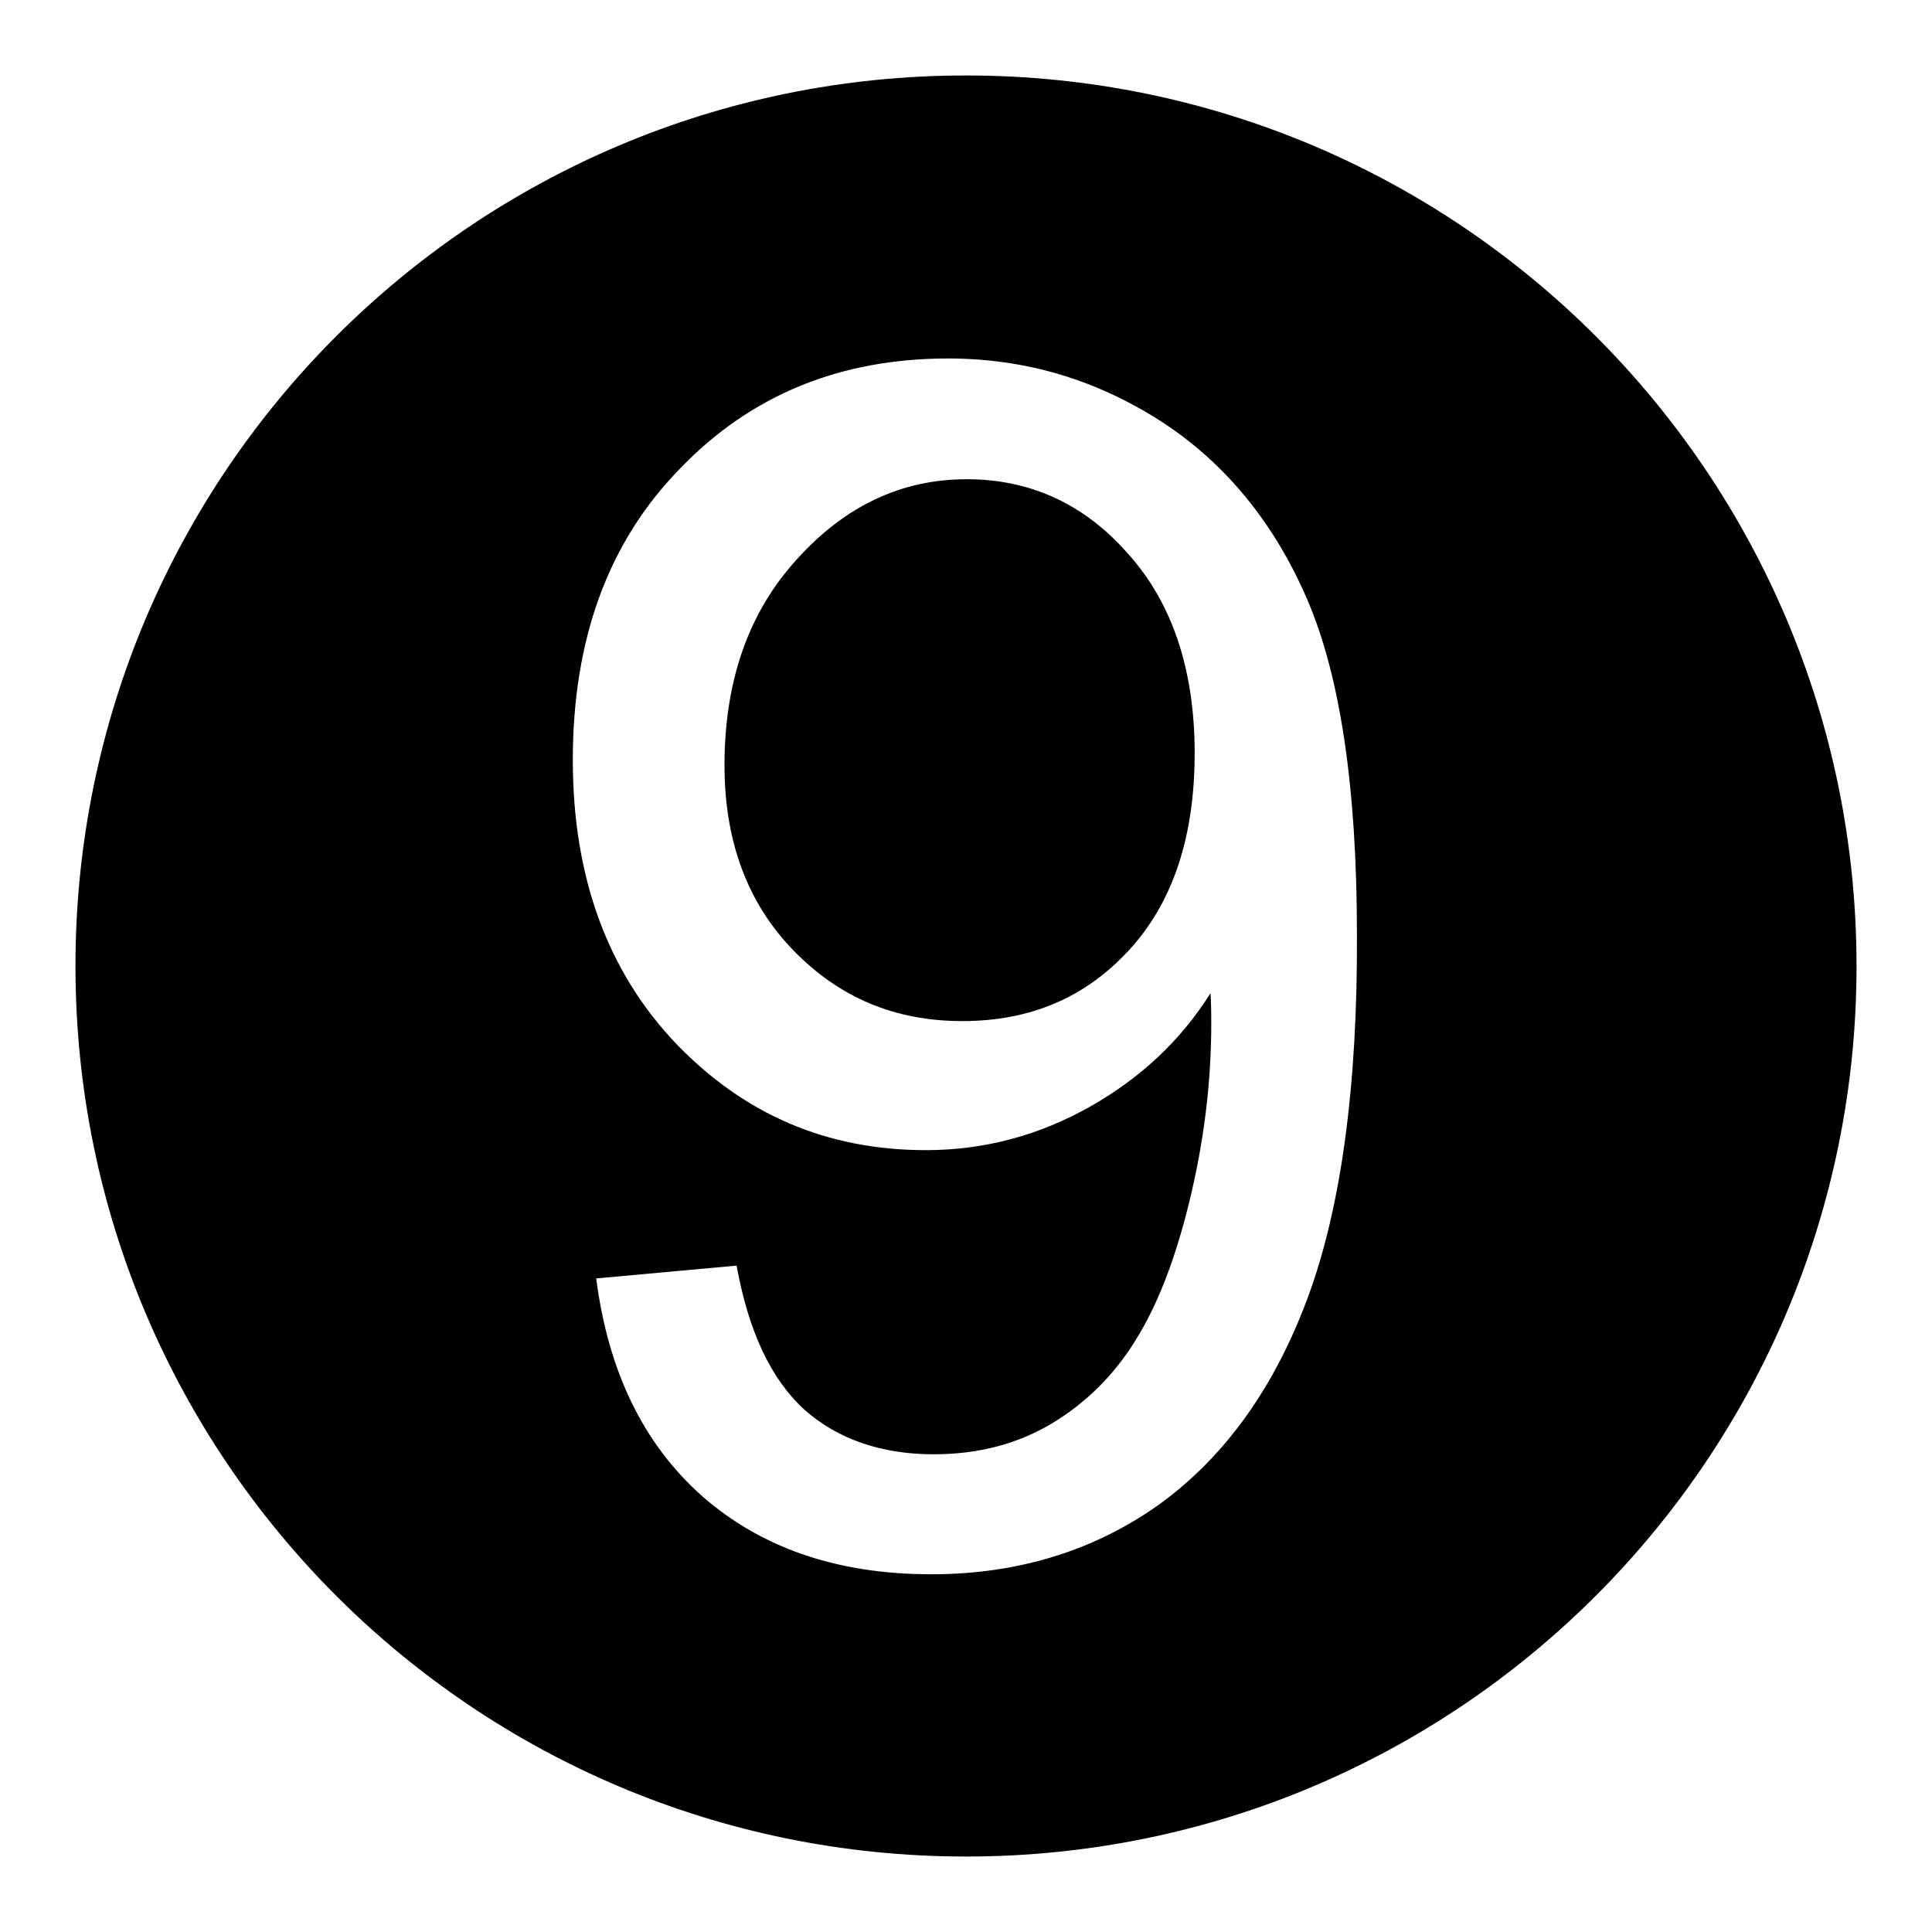
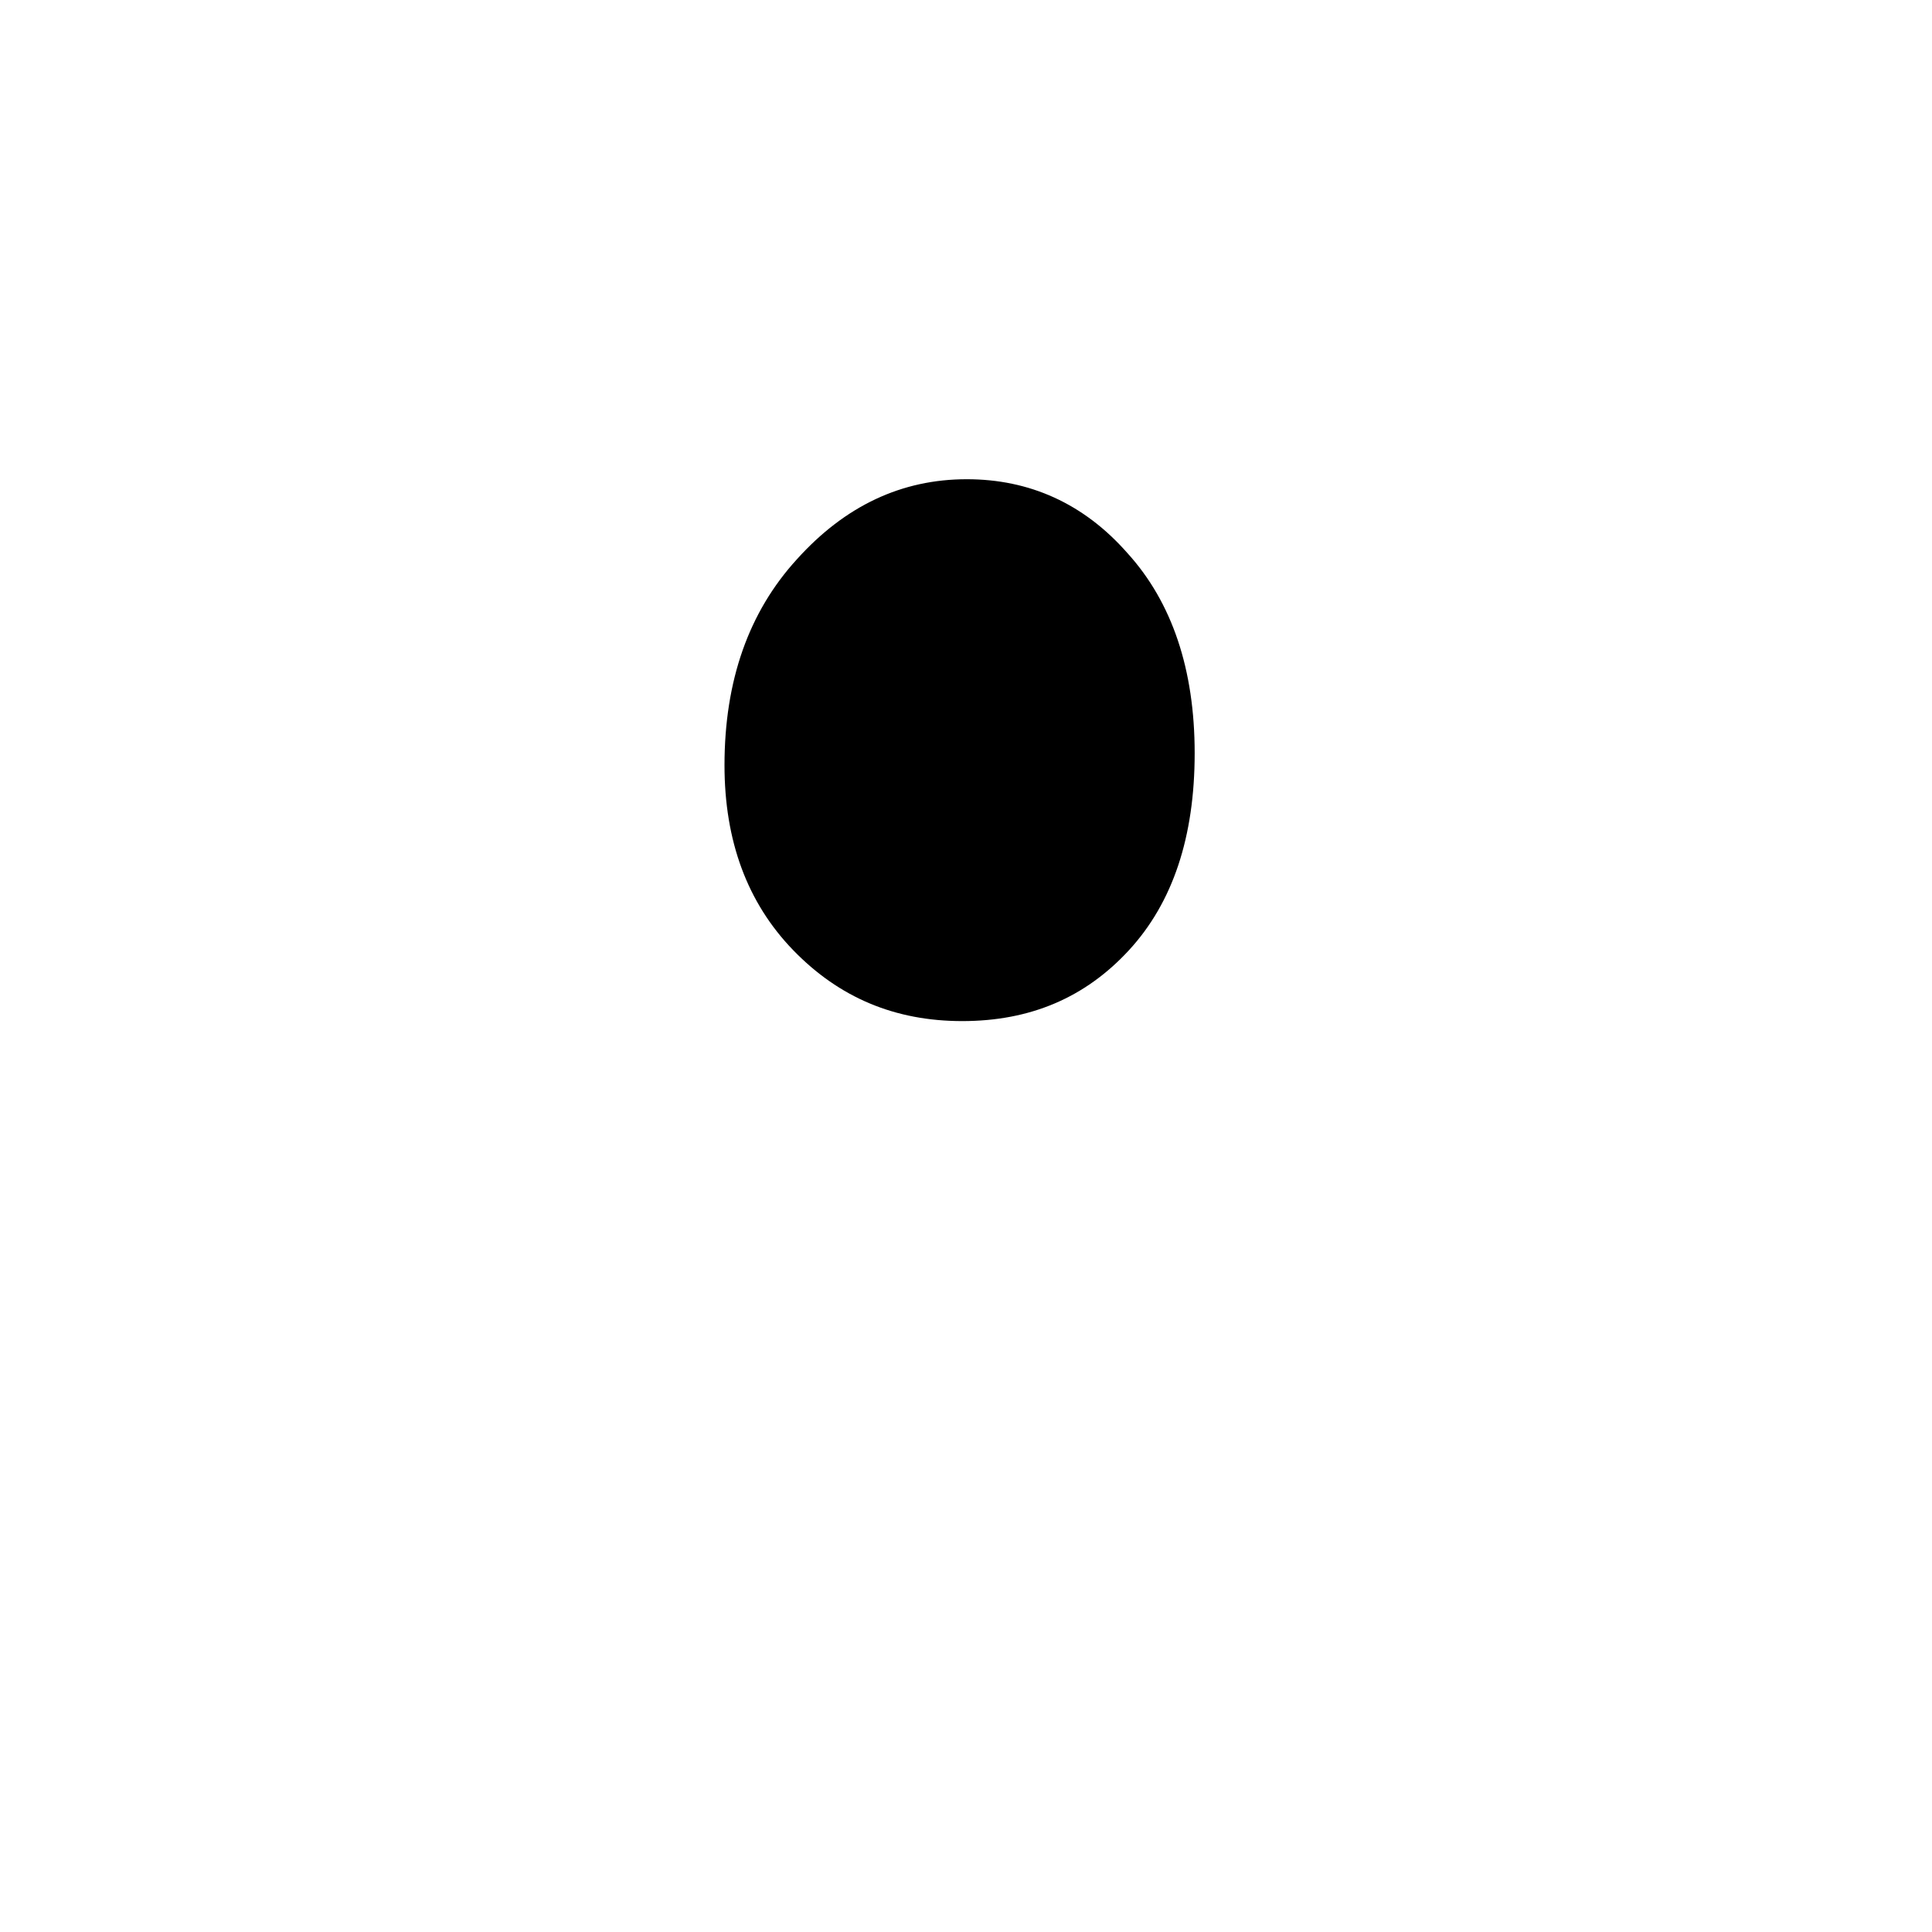
<svg xmlns="http://www.w3.org/2000/svg" version="1.1" x="0px" y="0px" viewBox="0 0 256 256" enable-background="new 0 0 256 256" xml:space="preserve">
  <g>
-     <path fill="#000000" d="M128,10C62.8,10,10,62.8,10,128c0,65.2,52.8,118,118,118s118-52.8,118-118C246,62.8,193.2,10,128,10z  M173.3,171.9c-4.4,11.9-10.9,21-19.5,27.3c-8.6,6.2-18.8,9.4-30.4,9.4c-12.3,0-22.4-3.4-30.3-10.3c-7.8-6.9-12.5-16.5-14.1-28.9 l18.6-1.7c1.6,8.8,4.6,15.1,9,19.1c4.4,3.9,10.2,5.9,17.1,5.9c6,0,11.2-1.4,15.7-4.1c4.5-2.7,8.2-6.4,11-10.9 c2.9-4.6,5.3-10.7,7.2-18.5c1.9-7.8,2.9-15.6,2.9-23.7c0-0.9,0-2.2-0.1-3.9c-3.9,6.2-9.2,11.2-15.9,15c-6.7,3.8-14,5.8-21.8,5.8 c-13.1,0-24.1-4.7-33.2-14.2c-9-9.5-13.6-22-13.6-37.5c0-16,4.7-28.9,14.2-38.6c9.4-9.8,21.3-14.6,35.5-14.6 c10.3,0,19.6,2.8,28.2,8.3c8.5,5.5,15,13.4,19.4,23.6c4.4,10.2,6.6,25,6.6,44.4C179.9,143.9,177.7,160,173.3,171.9L173.3,171.9z" />
    <path fill="#000000" d="M128.1,63.5c-8.6,0-16.1,3.5-22.5,10.6c-6.4,7-9.6,16.1-9.6,27.3c0,10,3,18.2,9.1,24.5 c6.1,6.3,13.5,9.4,22.4,9.4c9,0,16.3-3.1,22.1-9.4c5.8-6.3,8.7-15,8.7-26.1c0-11.1-3-20-8.9-26.5C143.6,66.7,136.4,63.5,128.1,63.5 z" />
  </g>
</svg>